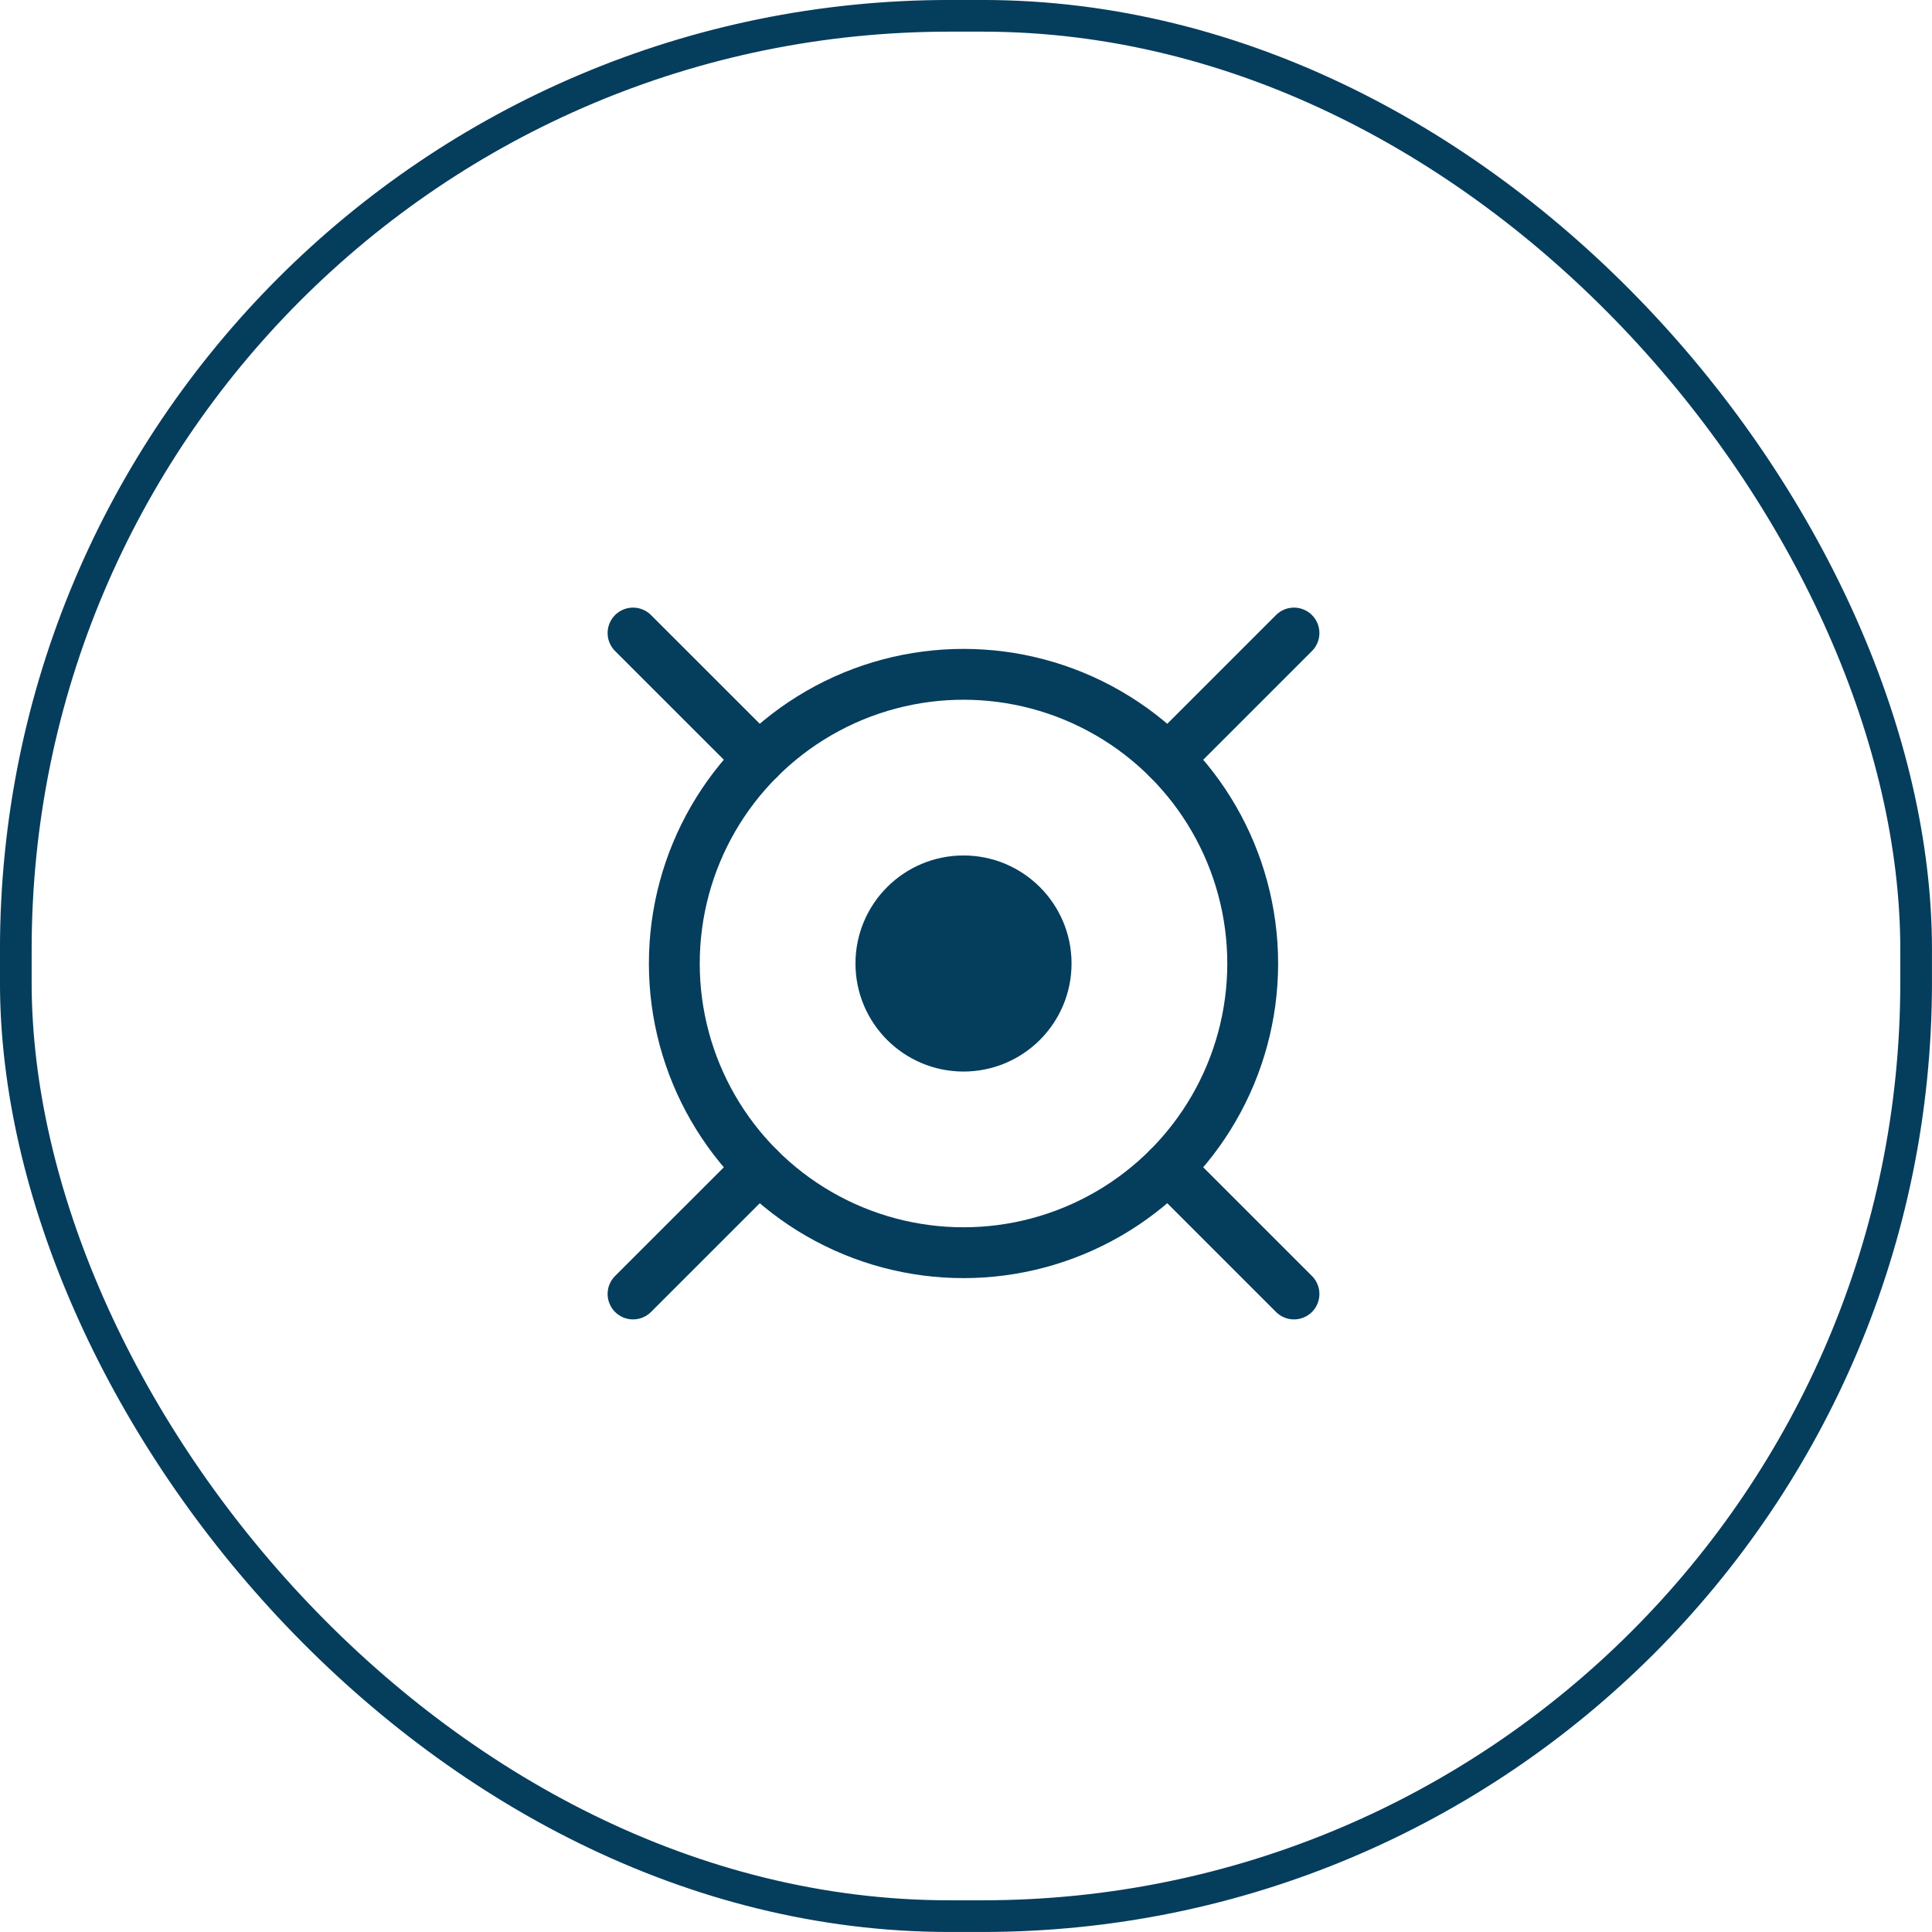
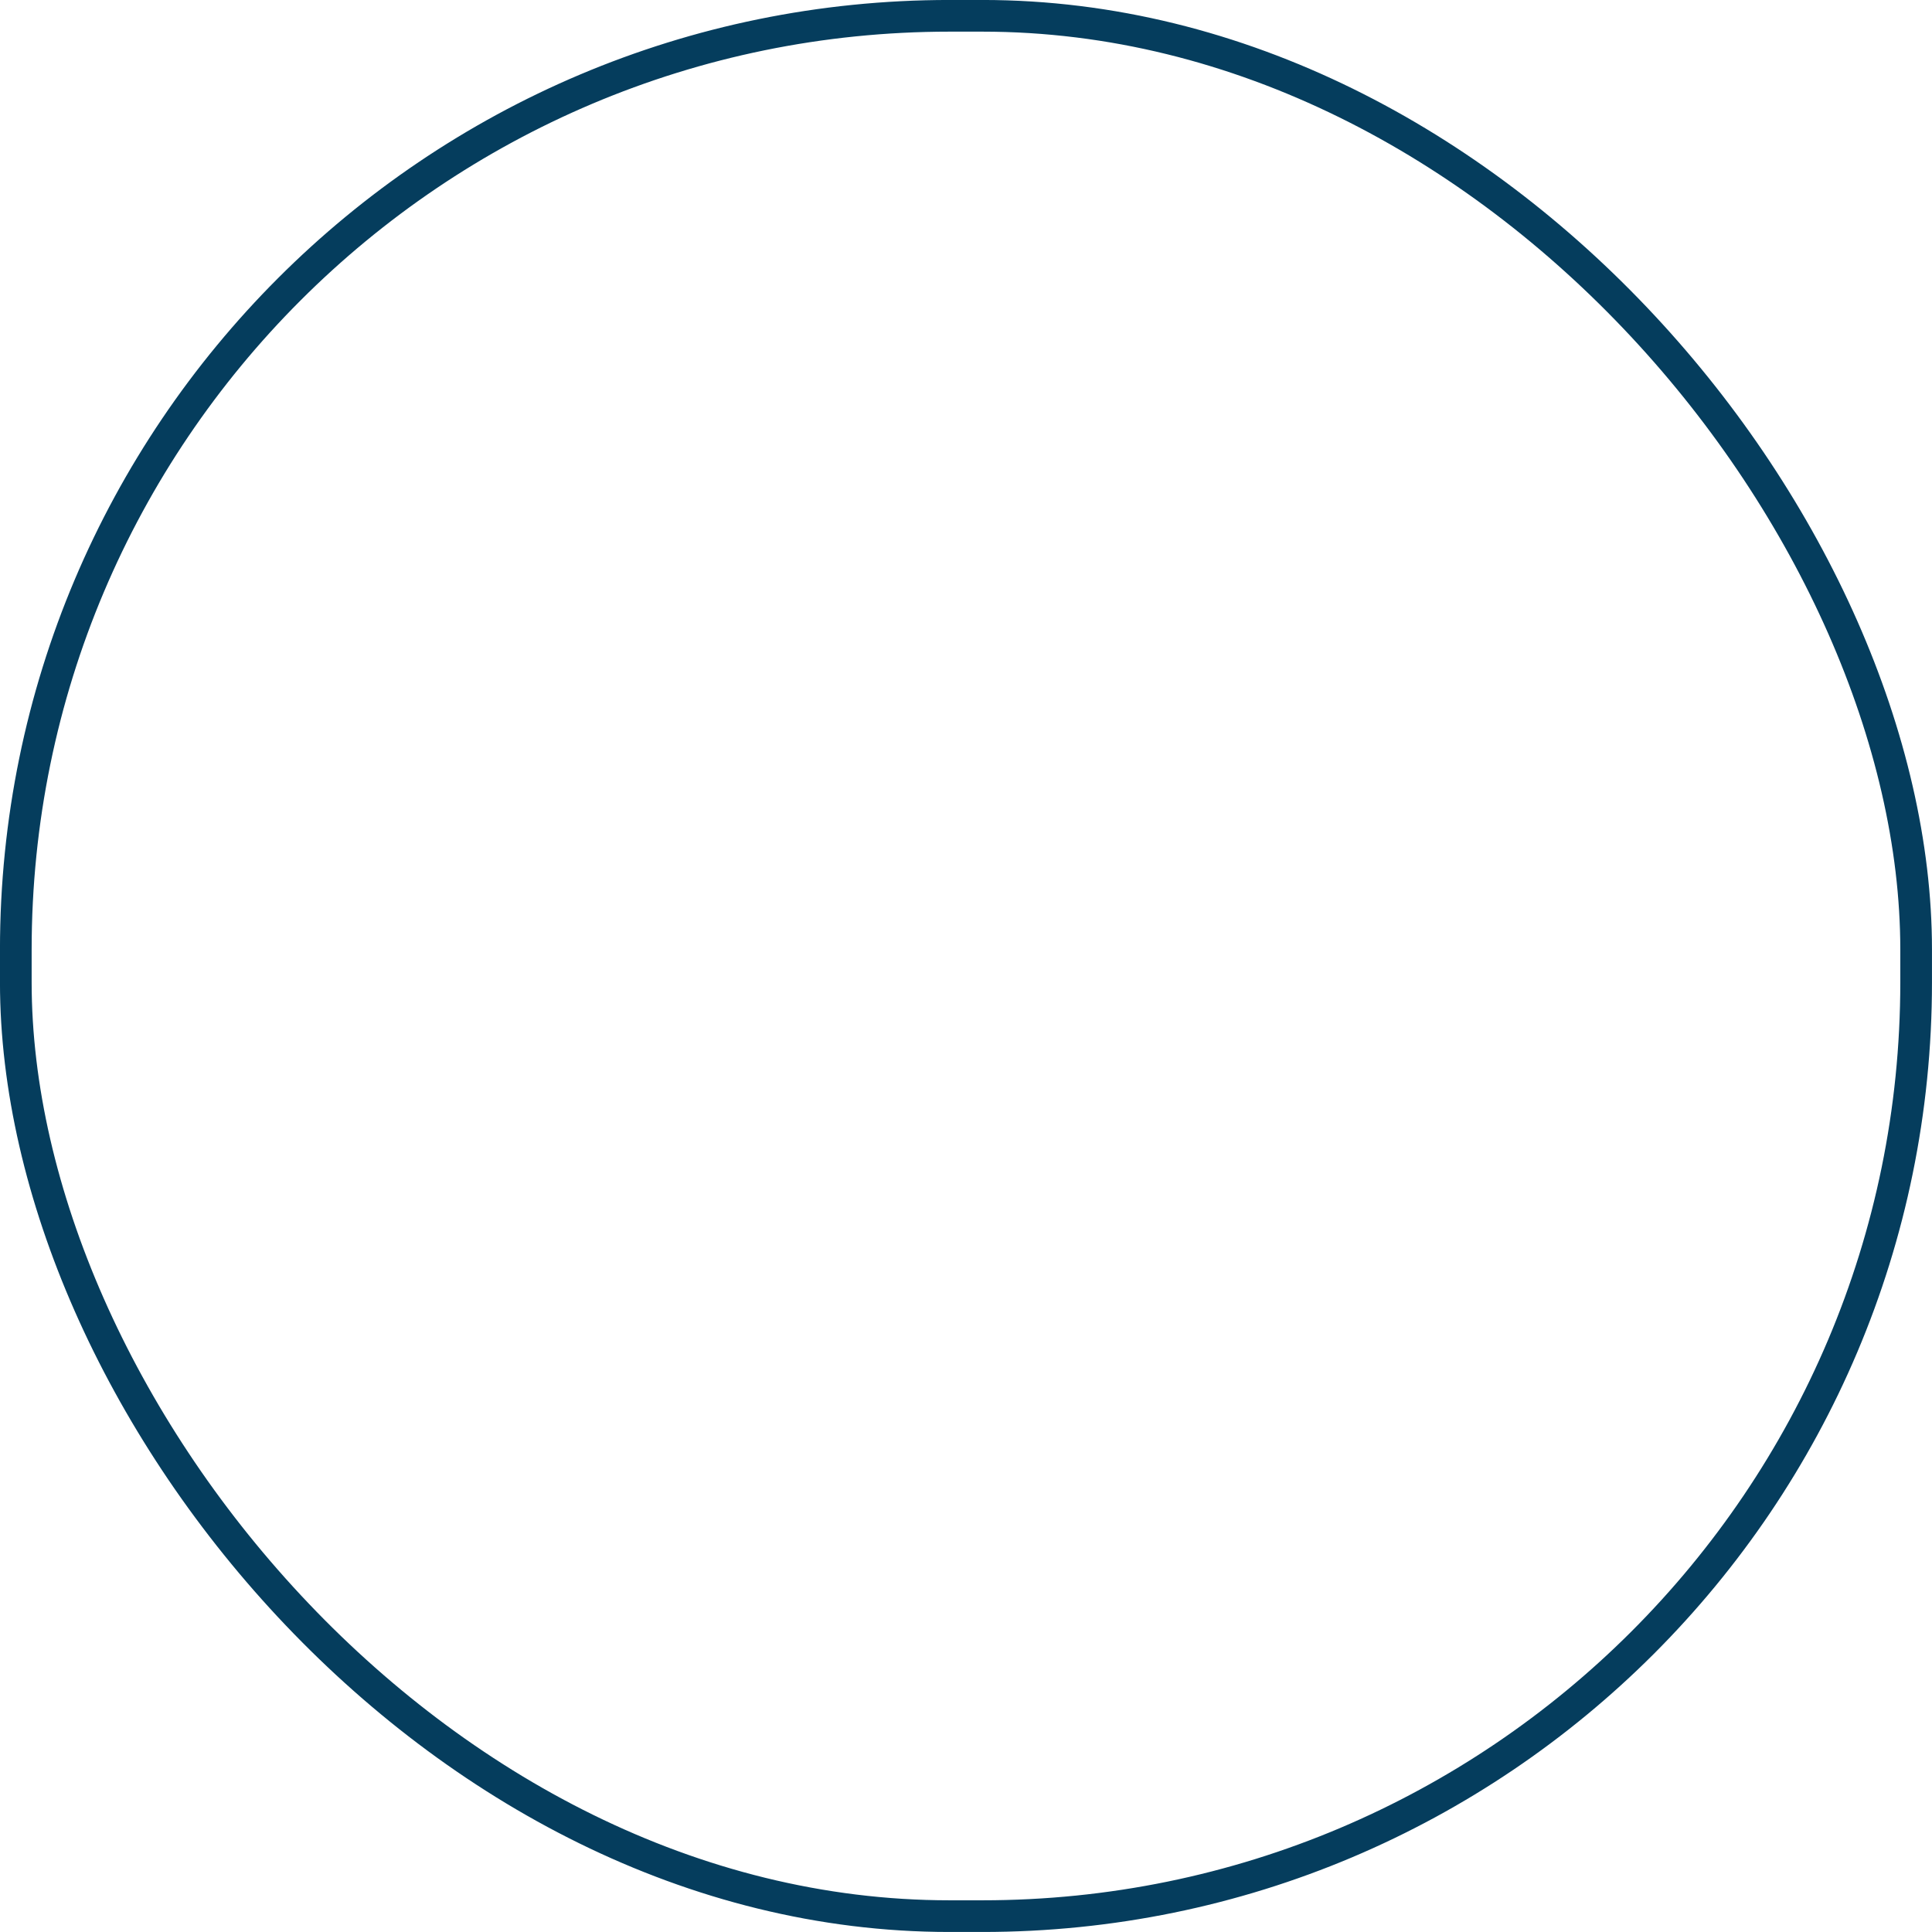
<svg xmlns="http://www.w3.org/2000/svg" width="38" height="38" viewBox="0 0 38 38" fill="none">
  <rect x="0.311" y="0.311" width="37.377" height="37.377" rx="18.365" stroke="#053D5D" stroke-width="0.623" />
-   <circle cx="18.951" cy="18.951" r="5.688" stroke="#053D5D" />
-   <circle cx="18.951" cy="18.951" r="1.625" fill="#053D5D" stroke="#053D5D" />
-   <path d="M14.93 14.929L12.451 12.451M22.973 14.929L25.451 12.451M25.451 25.451L22.973 22.973M12.451 25.451L14.93 22.973" stroke="#053D5D" stroke-linecap="round" />
</svg>